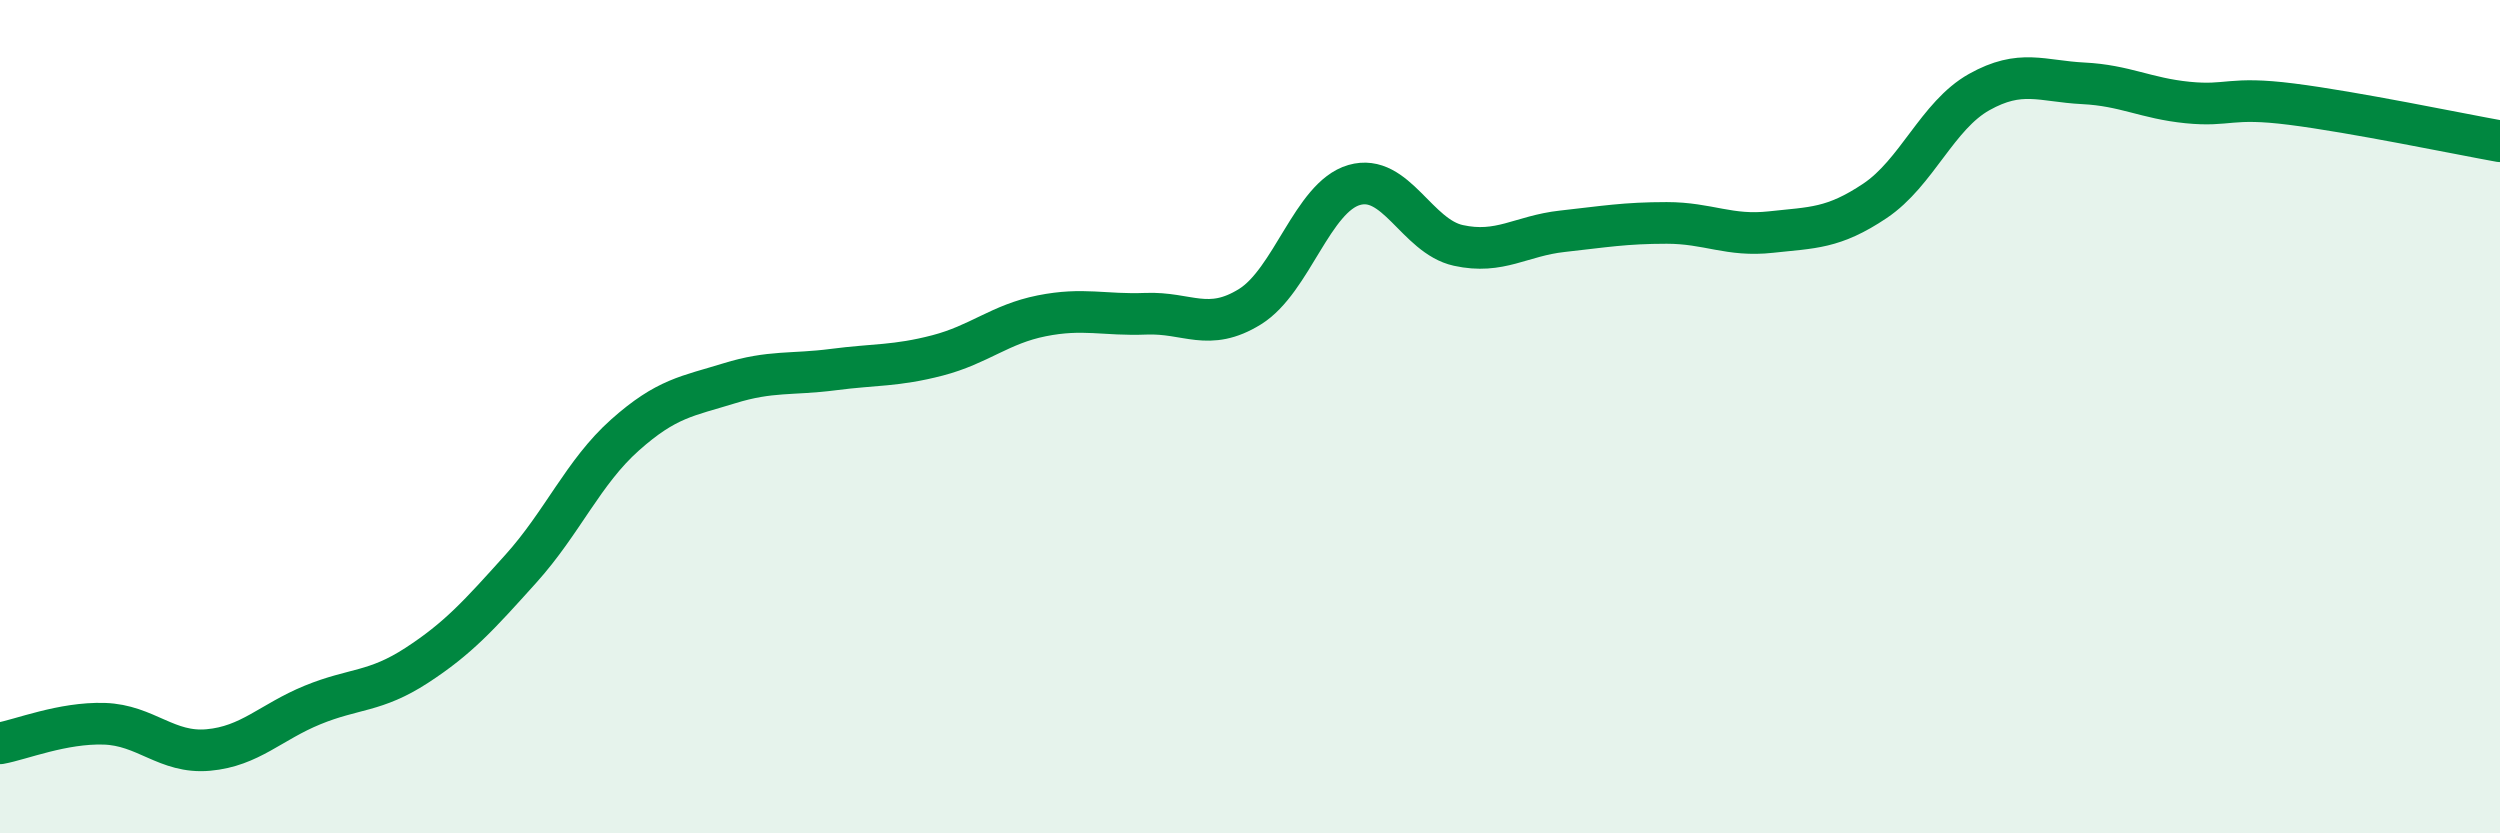
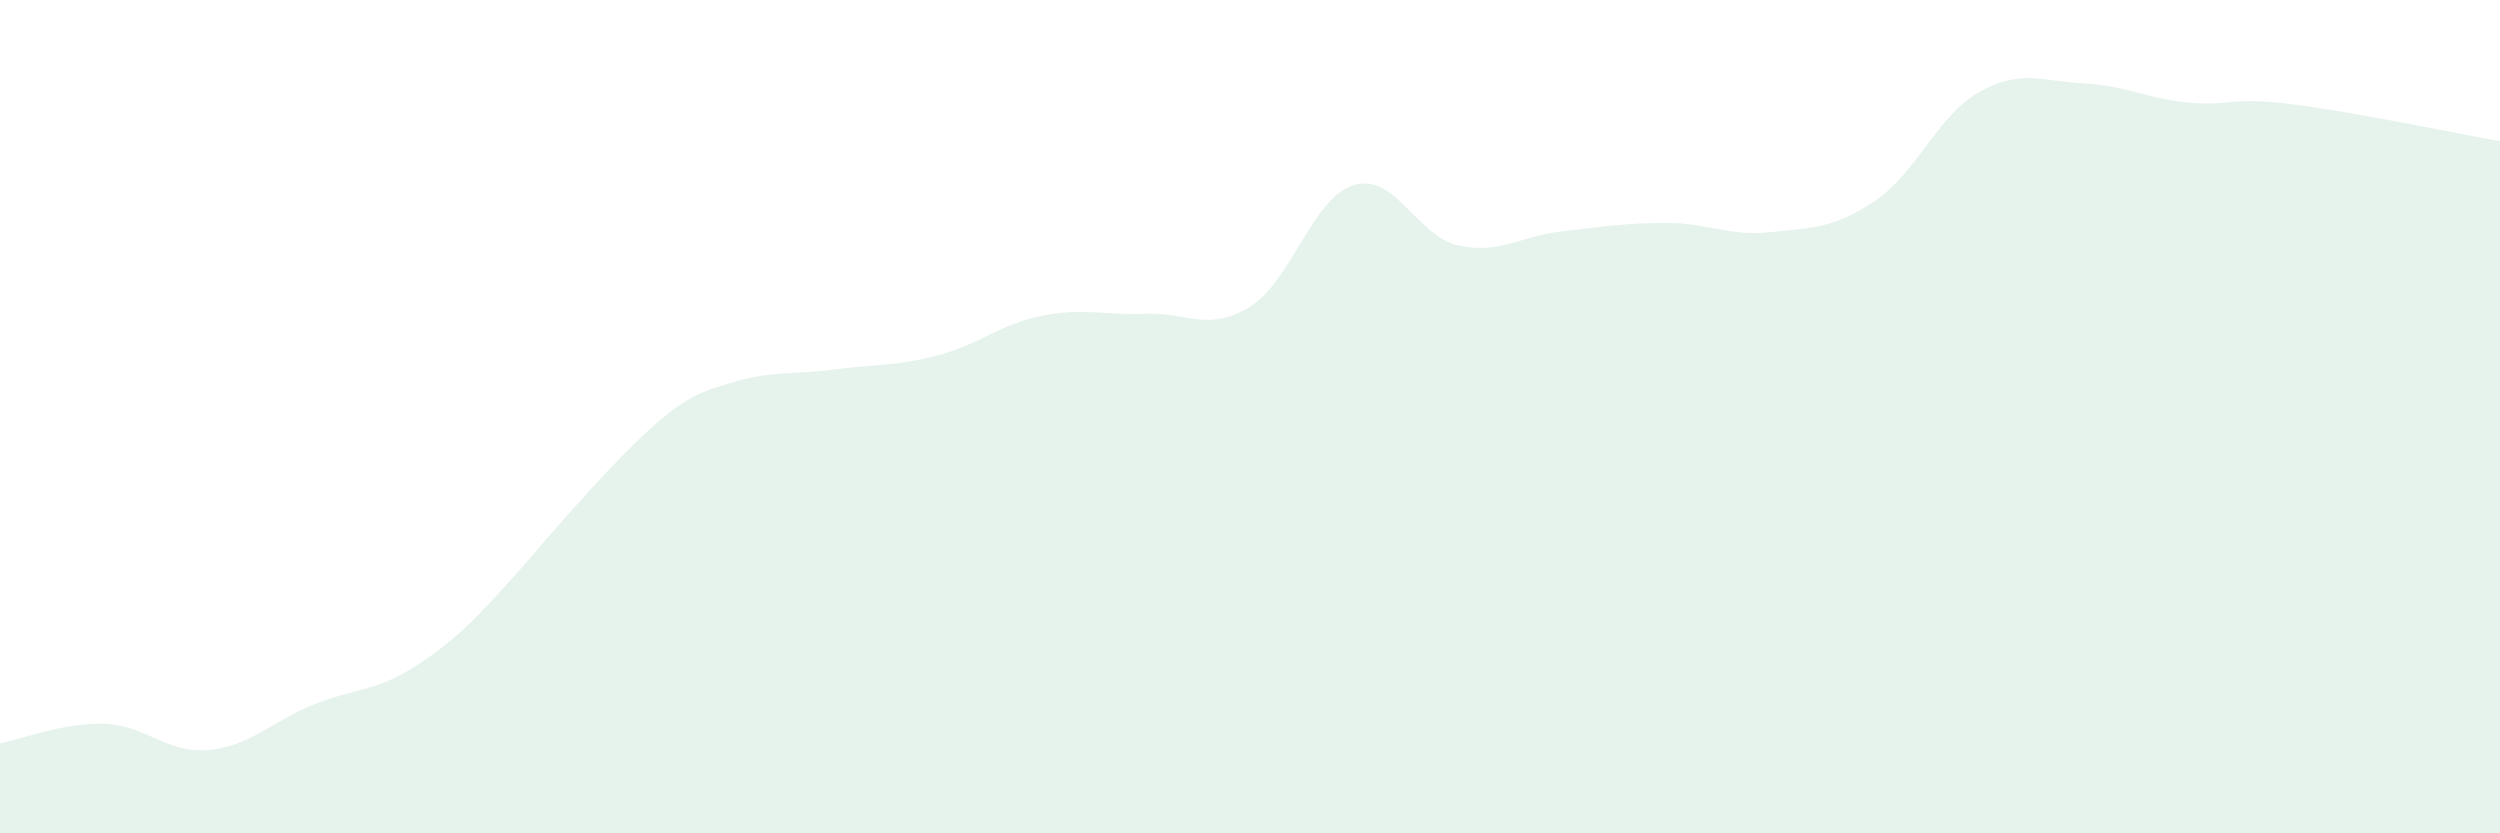
<svg xmlns="http://www.w3.org/2000/svg" width="60" height="20" viewBox="0 0 60 20">
-   <path d="M 0,17.84 C 0.5,17.75 1.5,17.34 2.5,17.37 C 3.5,17.4 4,18.09 5,18 C 6,17.91 6.5,17.33 7.5,16.92 C 8.5,16.51 9,16.62 10,15.97 C 11,15.32 11.5,14.76 12.5,13.65 C 13.5,12.54 14,11.33 15,10.44 C 16,9.55 16.5,9.51 17.5,9.2 C 18.5,8.89 19,9 20,8.87 C 21,8.74 21.5,8.79 22.5,8.53 C 23.5,8.27 24,7.78 25,7.58 C 26,7.38 26.5,7.57 27.5,7.53 C 28.5,7.49 29,7.98 30,7.36 C 31,6.74 31.5,4.73 32.5,4.44 C 33.5,4.15 34,5.67 35,5.89 C 36,6.11 36.5,5.66 37.5,5.55 C 38.5,5.44 39,5.35 40,5.35 C 41,5.35 41.5,5.68 42.5,5.57 C 43.5,5.46 44,5.49 45,4.82 C 46,4.15 46.5,2.77 47.5,2.21 C 48.5,1.65 49,1.95 50,2 C 51,2.05 51.5,2.36 52.5,2.46 C 53.5,2.56 53.5,2.31 55,2.5 C 56.5,2.69 59,3.21 60,3.39L60 20L0 20Z" fill="#008740" opacity="0.1" stroke-linecap="round" stroke-linejoin="round" />
-   <path d="M 0,17.84 C 0.5,17.75 1.5,17.34 2.5,17.37 C 3.5,17.4 4,18.09 5,18 C 6,17.91 6.5,17.33 7.5,16.92 C 8.5,16.51 9,16.62 10,15.97 C 11,15.32 11.5,14.76 12.5,13.65 C 13.5,12.54 14,11.33 15,10.44 C 16,9.55 16.5,9.51 17.5,9.2 C 18.5,8.89 19,9 20,8.87 C 21,8.74 21.5,8.79 22.5,8.53 C 23.5,8.27 24,7.78 25,7.58 C 26,7.38 26.5,7.57 27.5,7.53 C 28.5,7.49 29,7.98 30,7.36 C 31,6.74 31.5,4.73 32.5,4.44 C 33.5,4.15 34,5.67 35,5.89 C 36,6.11 36.5,5.66 37.5,5.55 C 38.5,5.44 39,5.35 40,5.35 C 41,5.35 41.5,5.68 42.5,5.57 C 43.5,5.46 44,5.49 45,4.82 C 46,4.15 46.5,2.77 47.5,2.21 C 48.5,1.65 49,1.95 50,2 C 51,2.05 51.5,2.36 52.5,2.46 C 53.5,2.56 53.5,2.31 55,2.5 C 56.5,2.69 59,3.21 60,3.39" stroke="#008740" stroke-width="1" fill="none" stroke-linecap="round" stroke-linejoin="round" />
+   <path d="M 0,17.84 C 0.5,17.75 1.5,17.34 2.5,17.37 C 3.5,17.4 4,18.09 5,18 C 6,17.91 6.5,17.33 7.5,16.92 C 8.5,16.51 9,16.62 10,15.97 C 11,15.32 11.5,14.76 12.5,13.65 C 16,9.55 16.5,9.51 17.5,9.2 C 18.5,8.89 19,9 20,8.87 C 21,8.74 21.5,8.79 22.5,8.53 C 23.5,8.27 24,7.78 25,7.58 C 26,7.38 26.5,7.57 27.5,7.53 C 28.5,7.49 29,7.98 30,7.36 C 31,6.74 31.5,4.73 32.5,4.44 C 33.5,4.15 34,5.67 35,5.89 C 36,6.11 36.5,5.66 37.5,5.55 C 38.5,5.44 39,5.35 40,5.35 C 41,5.35 41.5,5.68 42.5,5.57 C 43.5,5.46 44,5.49 45,4.82 C 46,4.15 46.5,2.77 47.5,2.21 C 48.5,1.65 49,1.95 50,2 C 51,2.05 51.5,2.36 52.5,2.46 C 53.5,2.56 53.5,2.31 55,2.5 C 56.5,2.69 59,3.21 60,3.39L60 20L0 20Z" fill="#008740" opacity="0.1" stroke-linecap="round" stroke-linejoin="round" />
</svg>